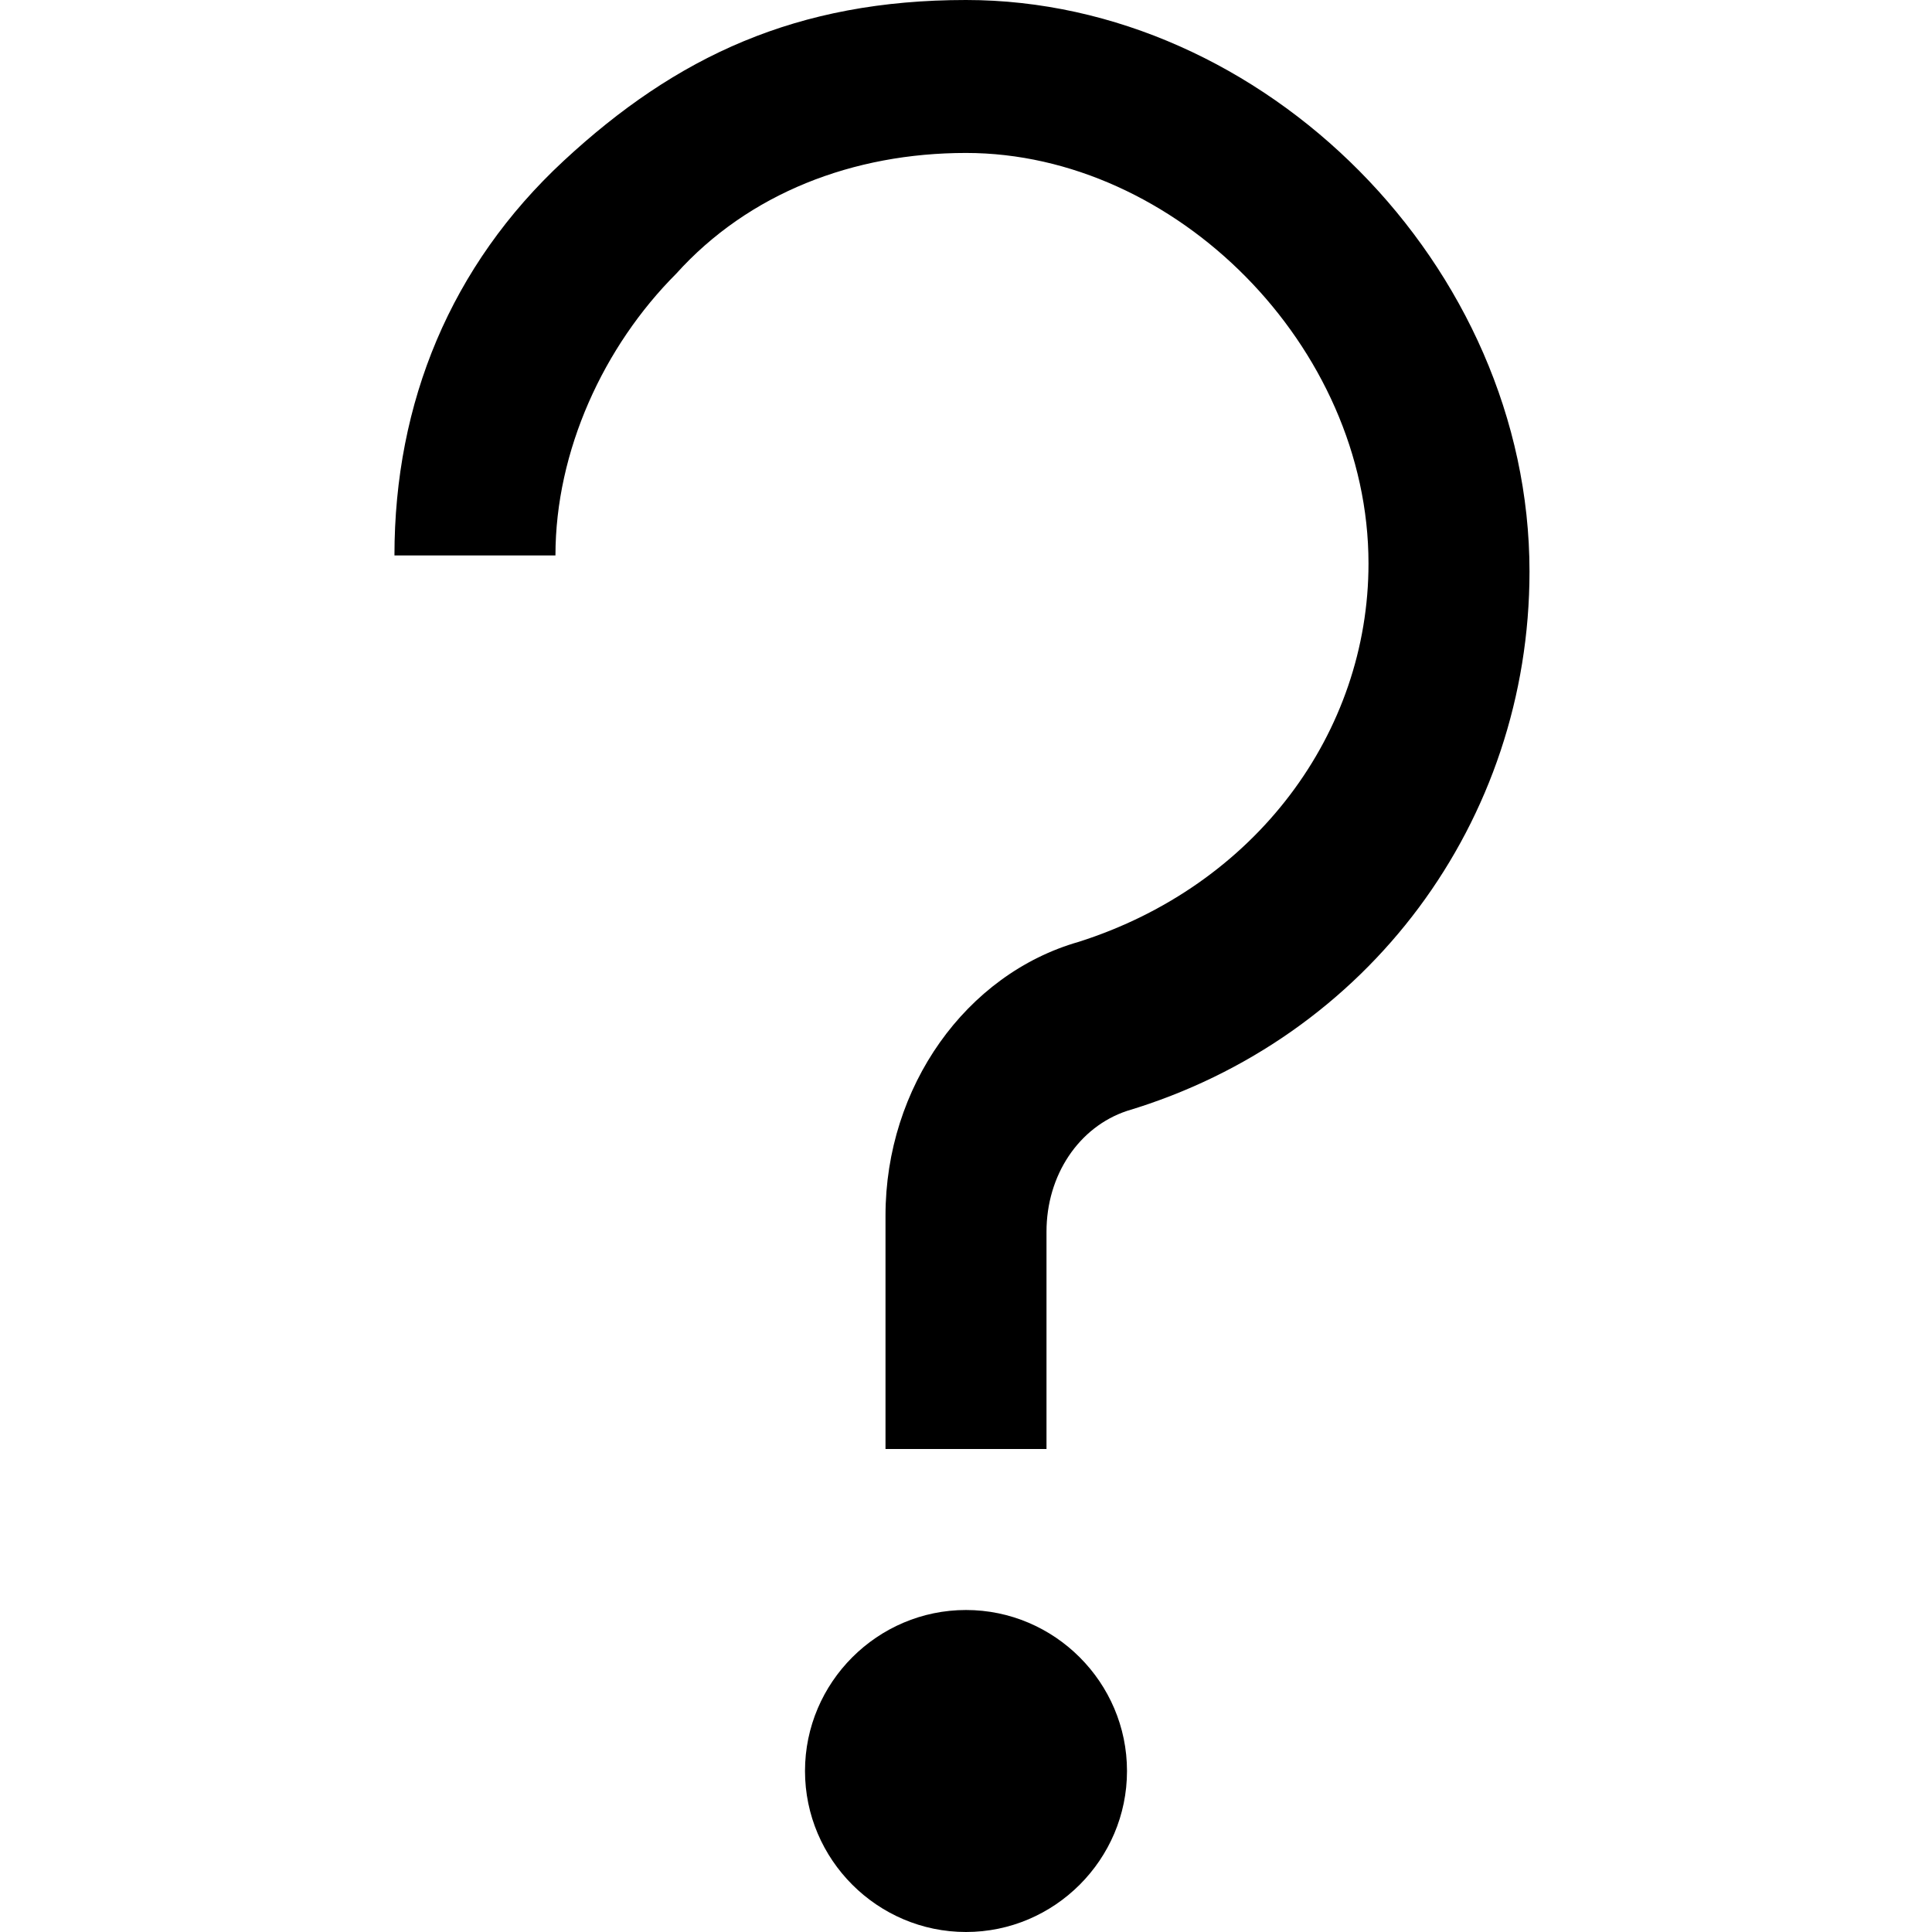
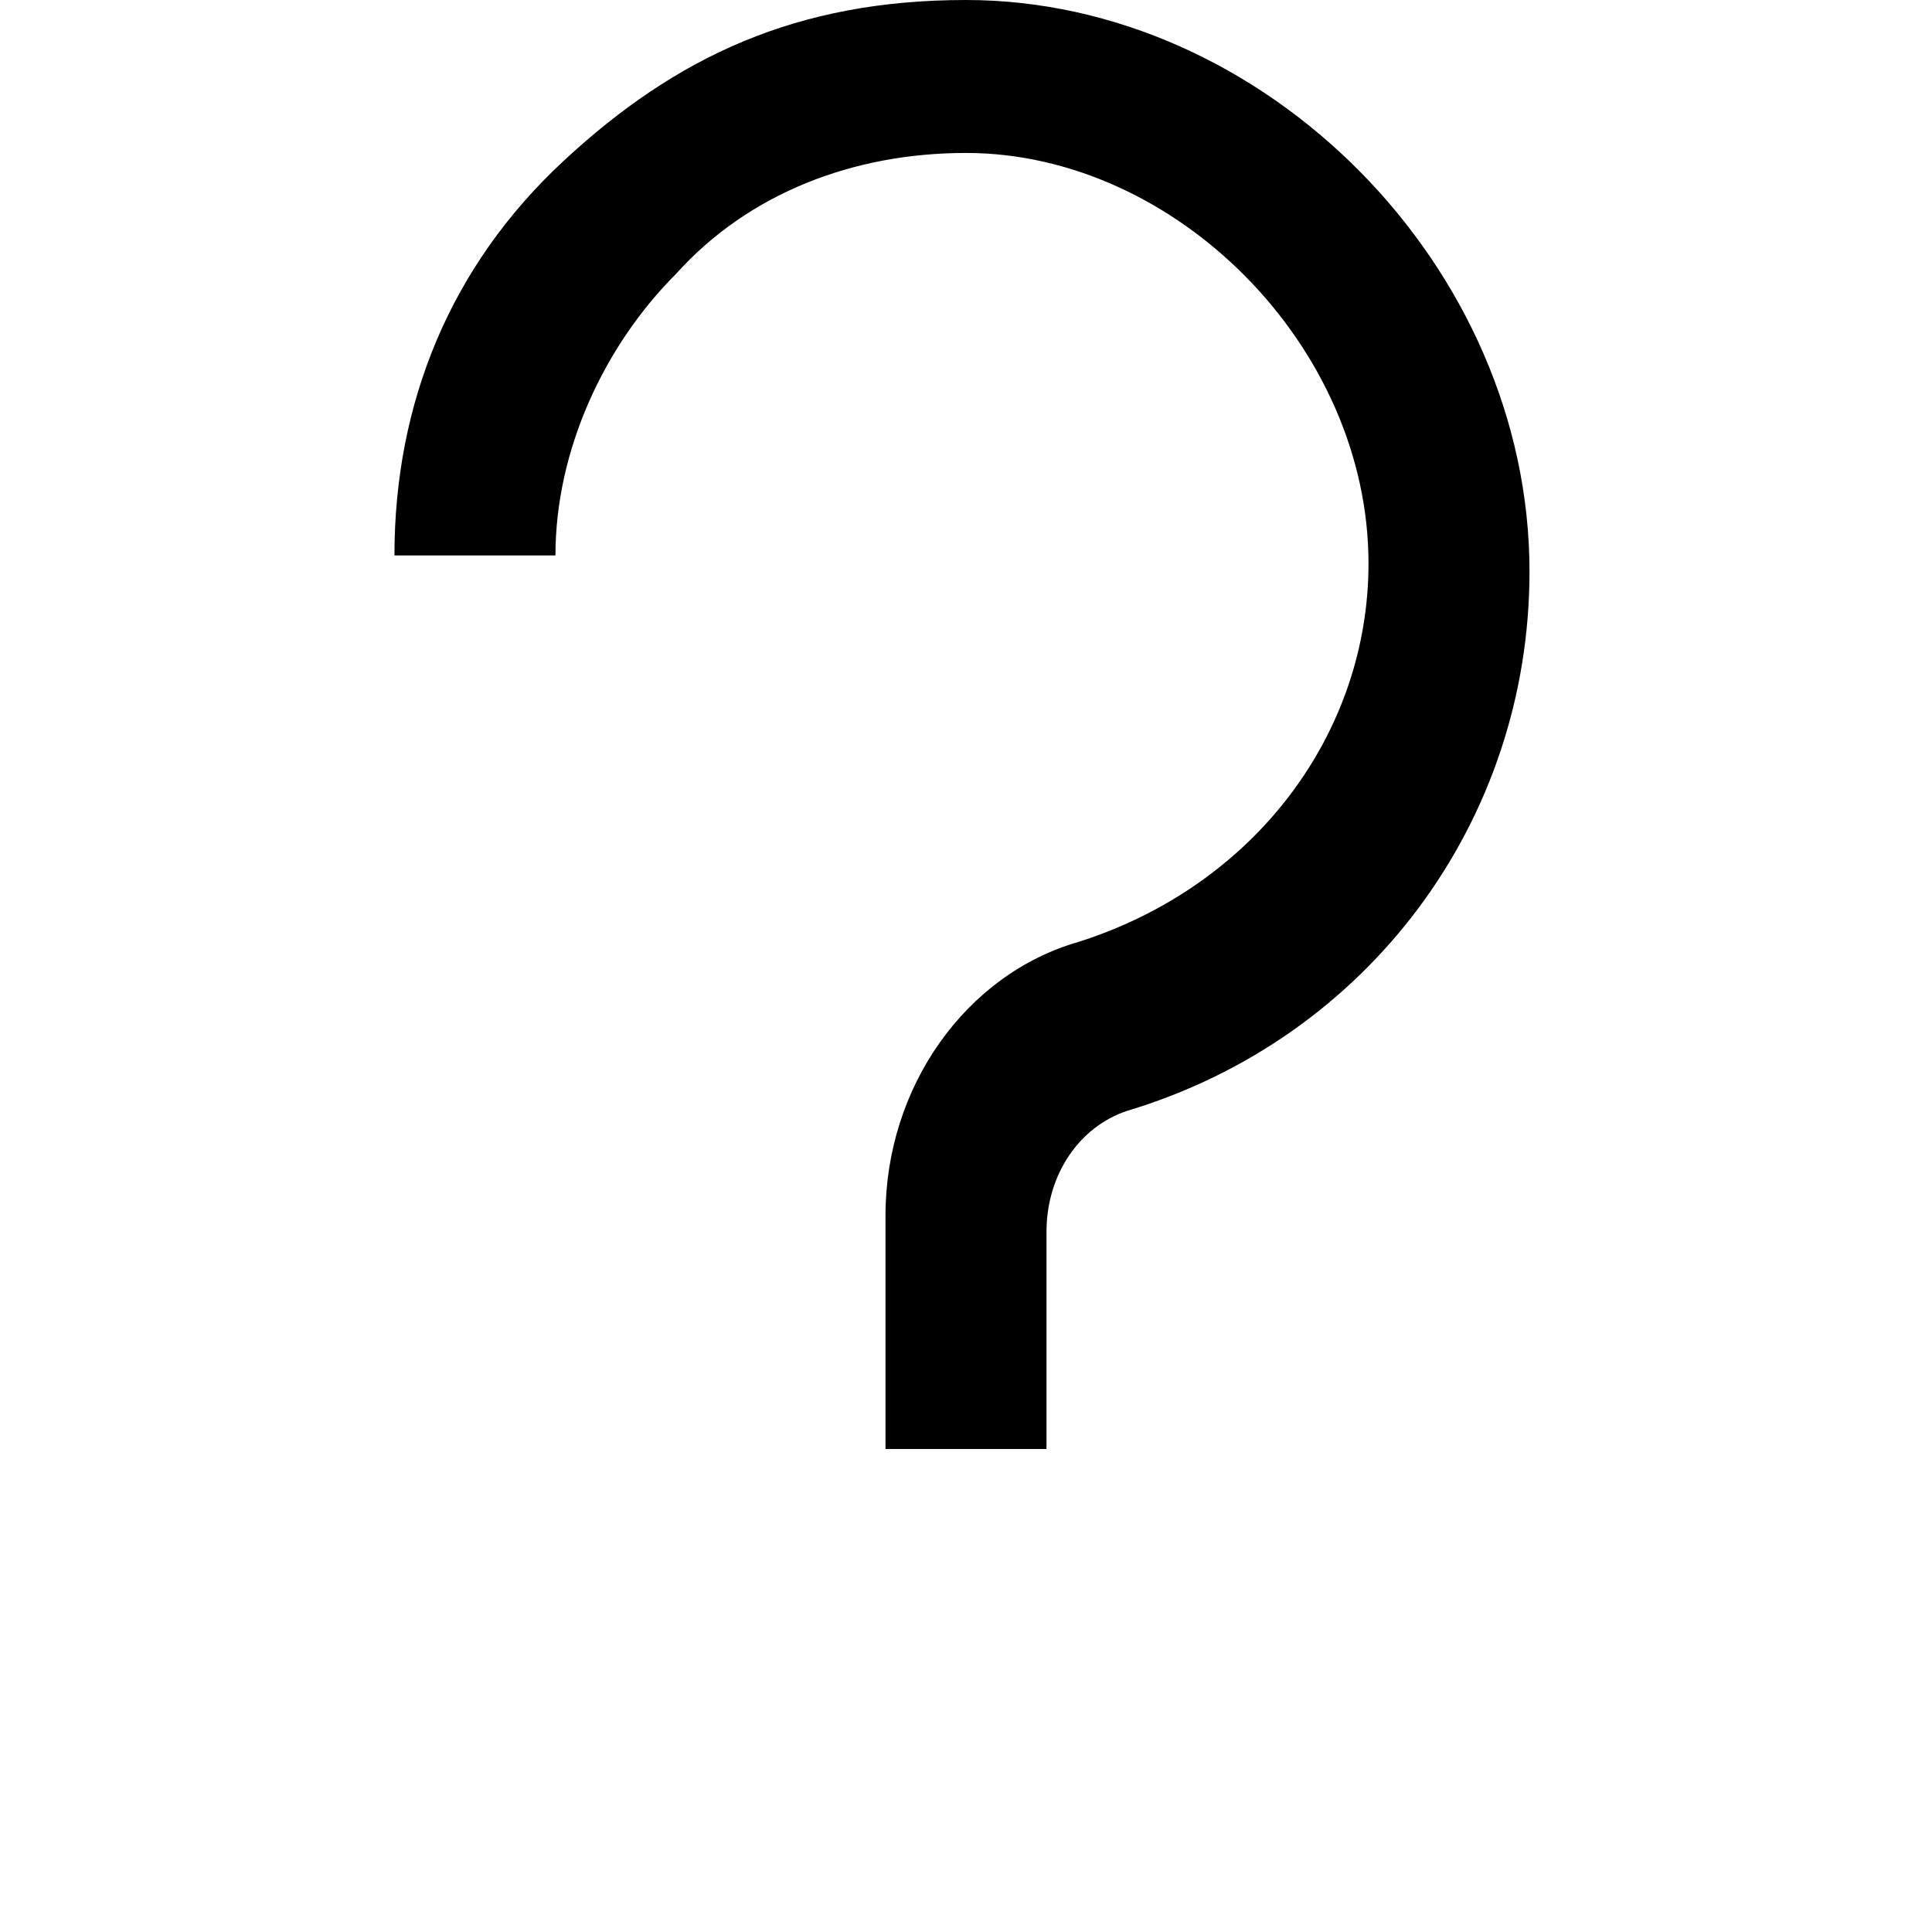
<svg xmlns="http://www.w3.org/2000/svg" fill="#000000" height="800px" width="800px" version="1.1" id="XMLID_303_" viewBox="0 0 24 24" enable-background="new 0 0 24 24" xml:space="preserve">
  <g id="help">
    <path d="M13,18h-2v-2.9c0-1.6,1-3,2.4-3.4C15.6,11,17,9.1,17,7c0-2.7-2.4-5.1-5-5.1c-1.4,0-2.7,0.5-3.6,1.5   C7.5,4.3,6.9,5.6,6.9,6.9h-2C4.9,5,5.6,3.3,7,2s2.9-2,5-2c3.7,0,7,3.3,7,7.1c0,3.1-2,5.8-5,6.7c-0.6,0.2-1,0.8-1,1.5V18z" />
-     <path d="M12,20c1.1,0,2,0.9,2,2s-0.9,2-2,2s-2-0.9-2-2S10.9,20,12,20z" />
  </g>
</svg>